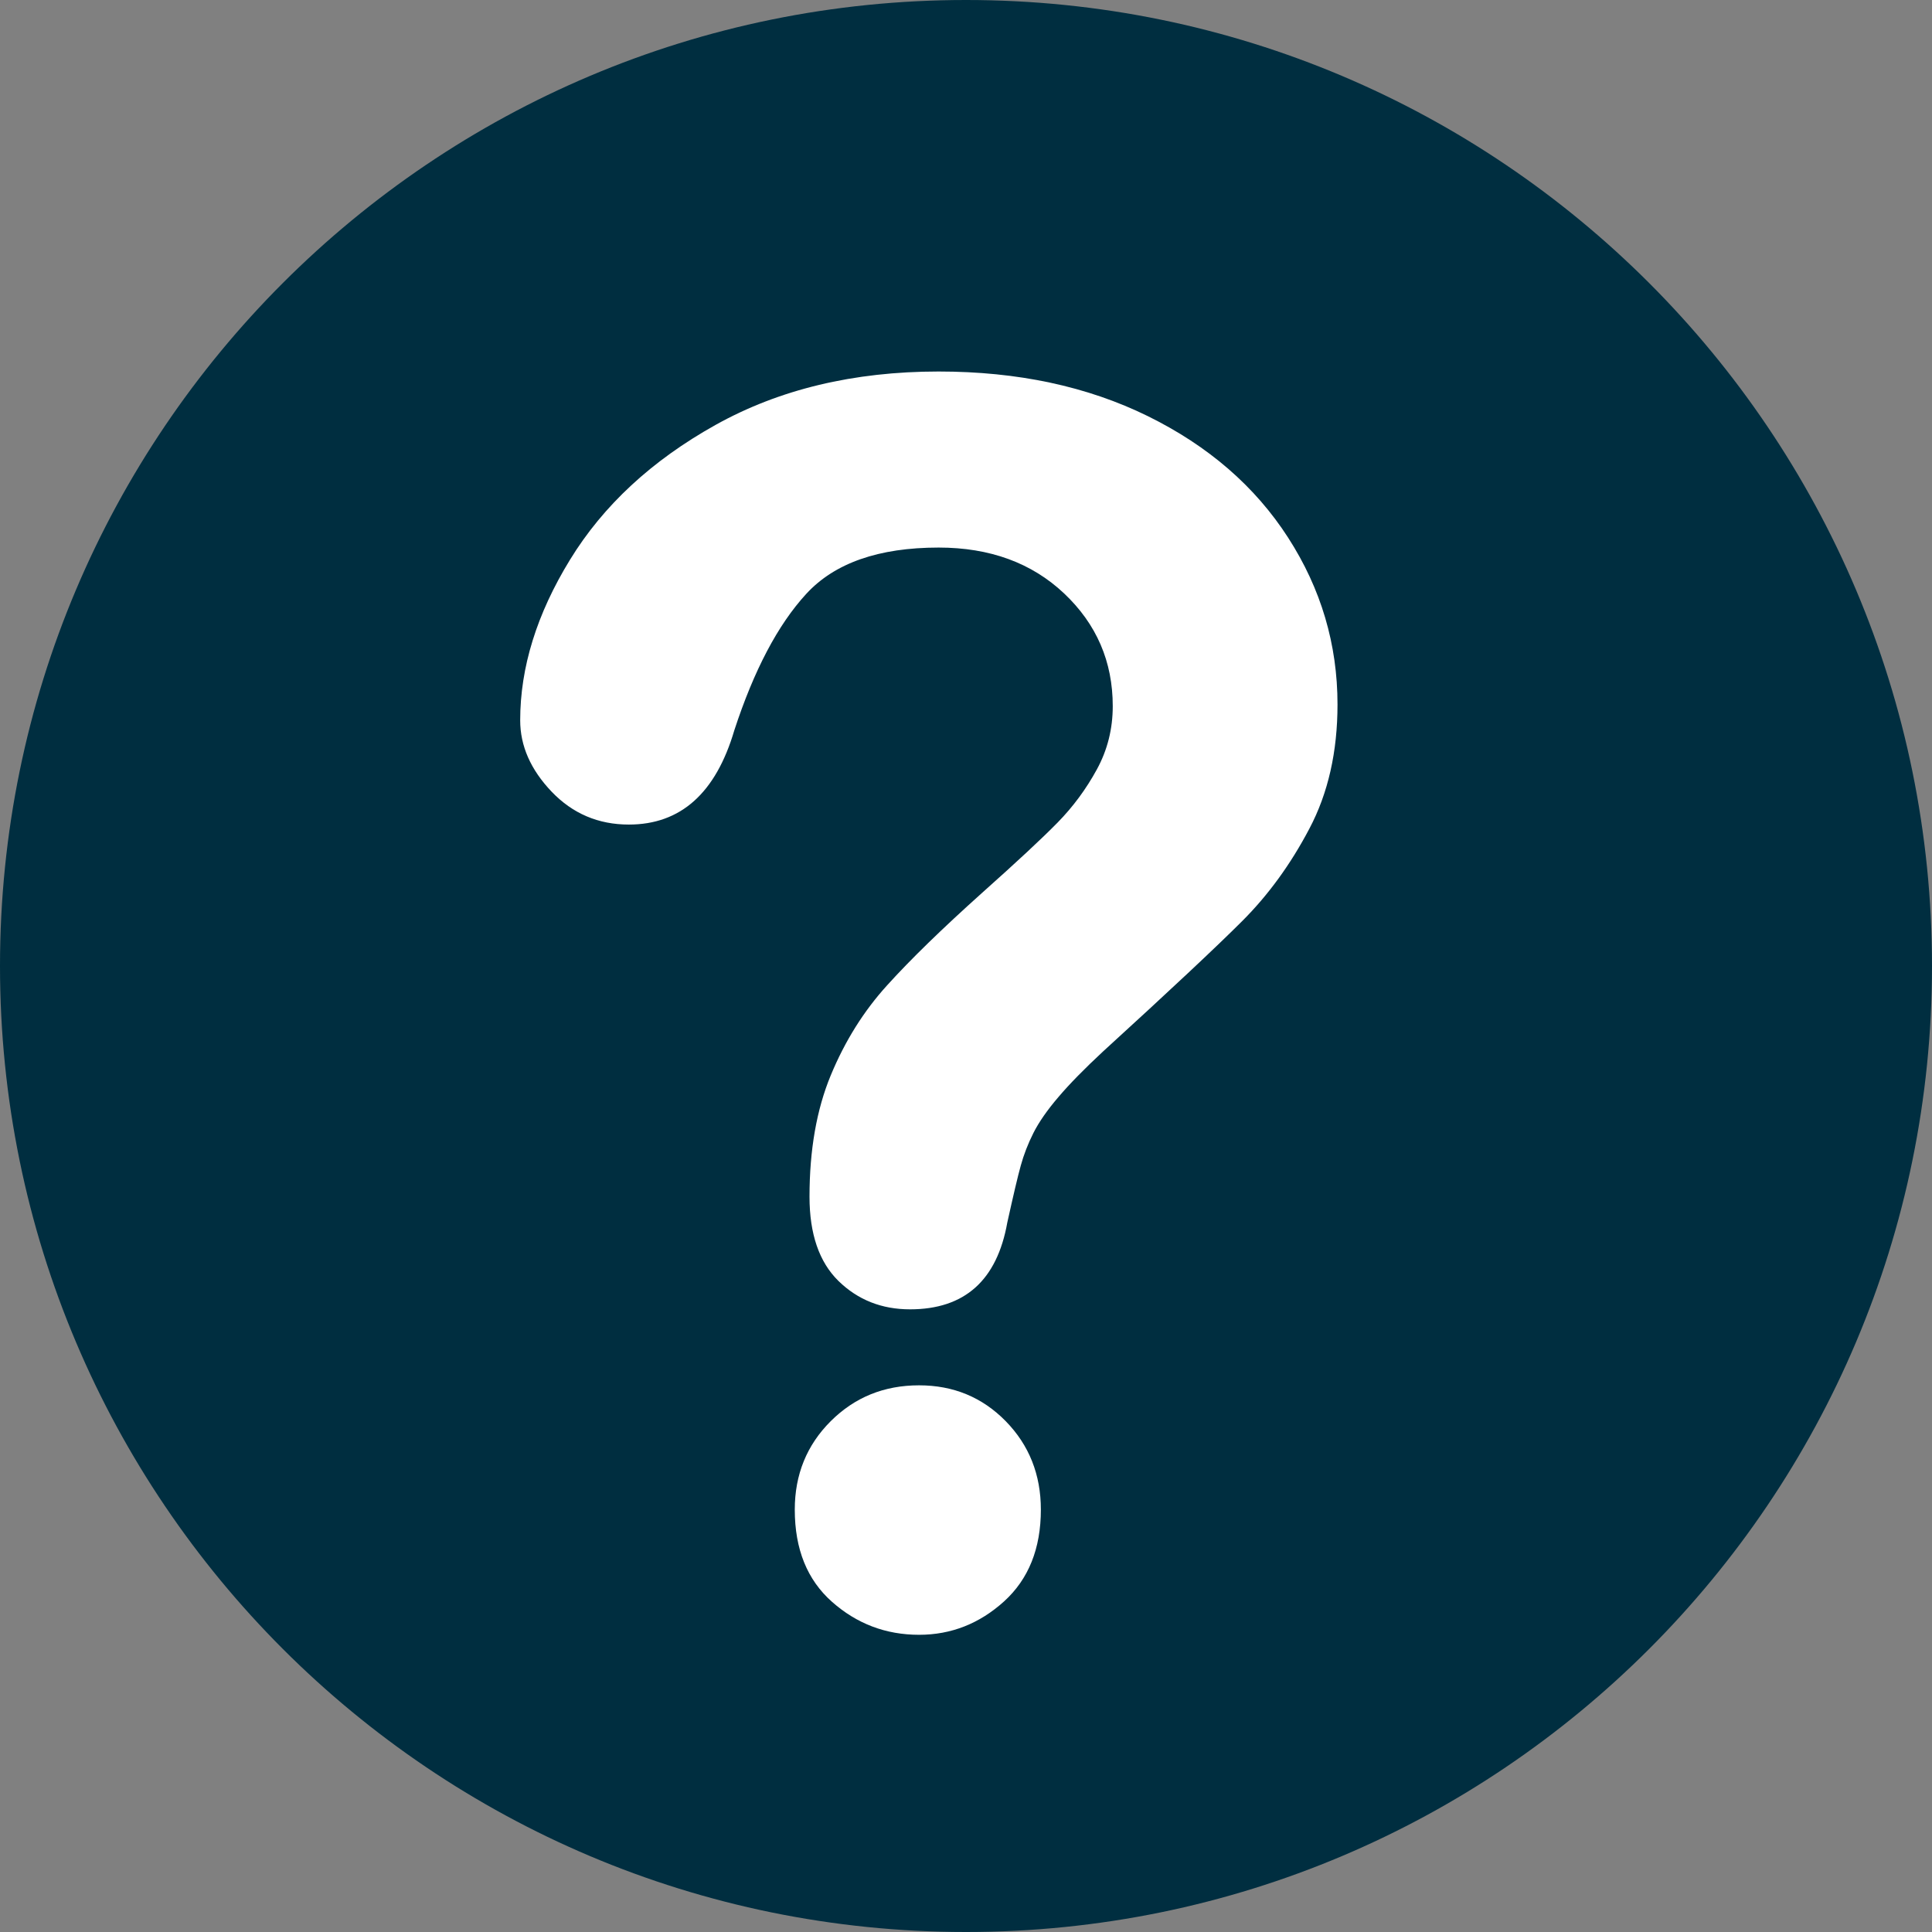
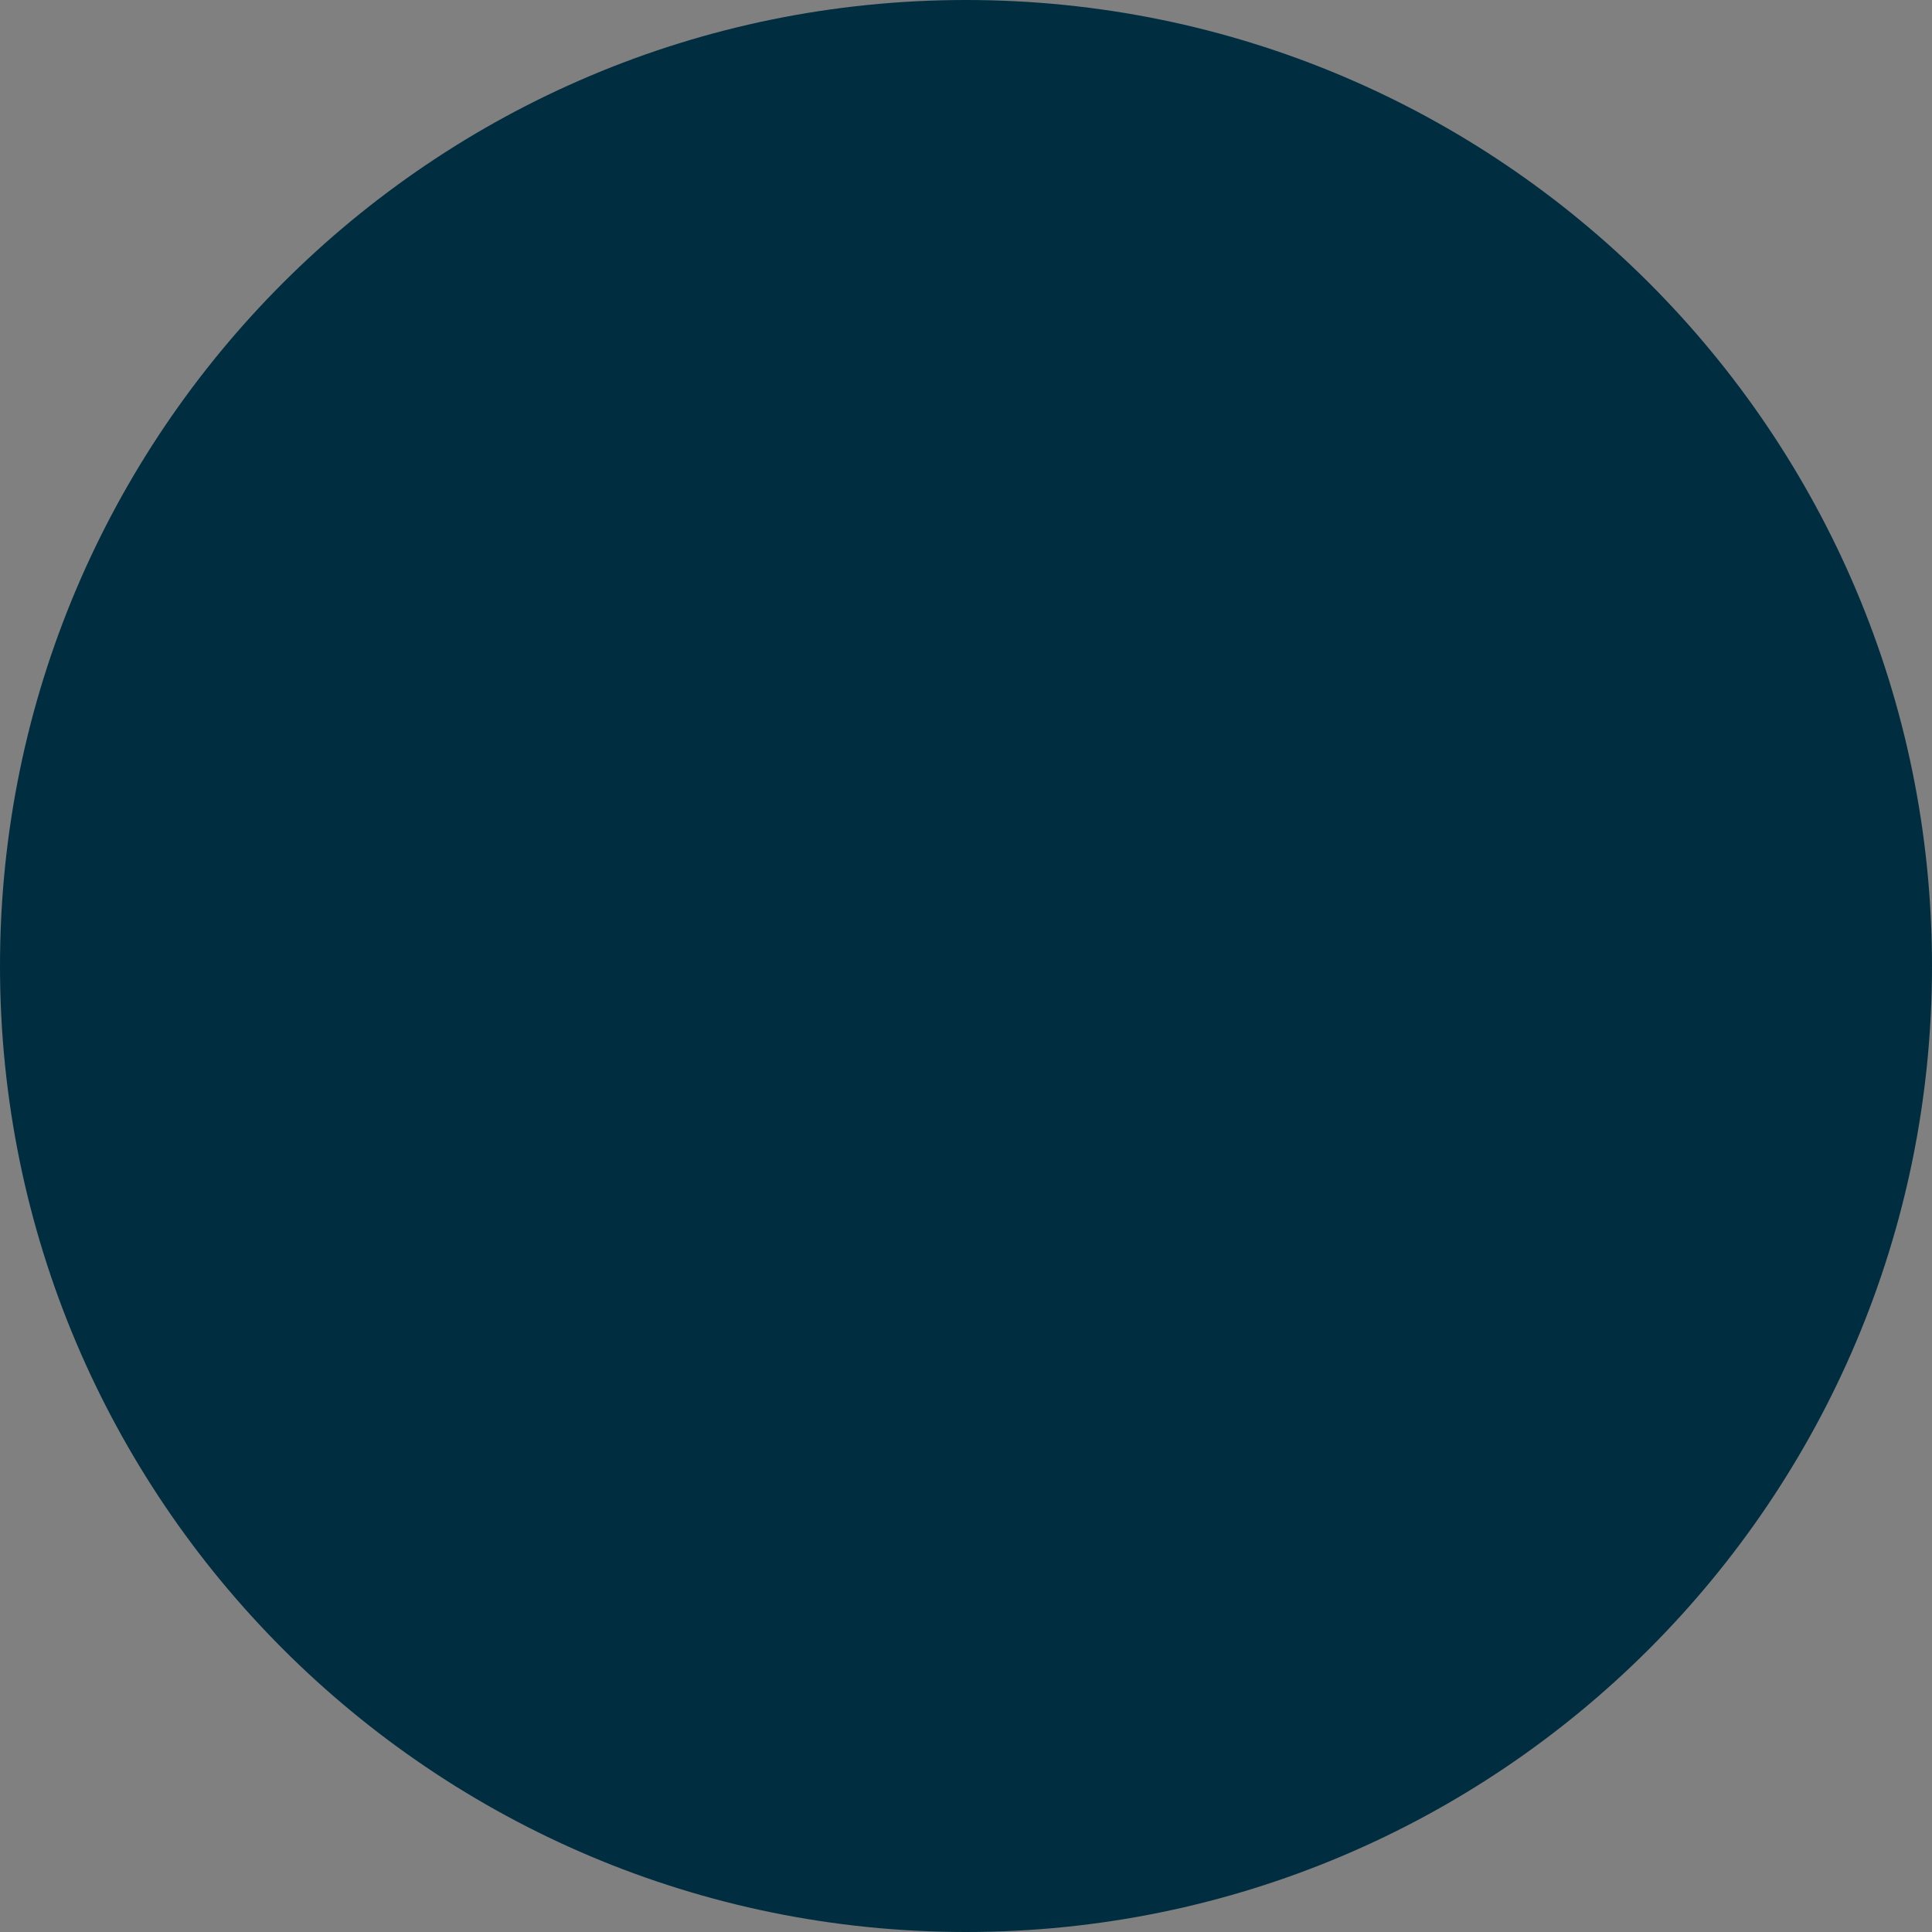
<svg xmlns="http://www.w3.org/2000/svg" width="24px" height="24px" viewBox="0 0 24 24" version="1.1">
  <rect x="0" y="0" width="24" height="24" fill="#808080" stroke="none" />
  <title>question</title>
  <desc>Created with Sketch.</desc>
  <g id="Symbols" stroke="none" stroke-width="1" fill="none" fill-rule="evenodd">
    <g id="Glossary/320/Closed" transform="translate(-23, -27)">
      <g id="Group">
        <g id="question" transform="translate(23, 27)">
          <path d="M24,12 C24,5.372 18.627,0 12,0 C5.373,0 0,5.372 0,12 C0,18.627 5.373,24 12,24 C18.627,24 24,18.627 24,12 Z" id="Path" fill="#002E40" />
-           <path d="M6.462,8.948 C6.462,8.291 6.668,7.626 7.081,6.953 C7.494,6.279 8.096,5.721 8.888,5.279 C9.68,4.837 10.604,4.615 11.66,4.615 C12.642,4.615 13.508,4.8 14.26,5.17 C15.011,5.54 15.591,6.042 16.001,6.678 C16.411,7.314 16.615,8.005 16.615,8.751 C16.615,9.338 16.499,9.853 16.265,10.295 C16.032,10.738 15.754,11.119 15.432,11.441 C15.111,11.762 14.534,12.303 13.701,13.063 C13.471,13.277 13.286,13.465 13.148,13.628 C13.009,13.79 12.906,13.939 12.838,14.073 C12.77,14.208 12.718,14.343 12.681,14.477 C12.643,14.612 12.588,14.849 12.513,15.187 C12.385,15.906 11.982,16.265 11.305,16.265 C10.953,16.265 10.657,16.148 10.416,15.913 C10.176,15.678 10.056,15.329 10.056,14.866 C10.056,14.286 10.144,13.783 10.32,13.358 C10.496,12.933 10.729,12.56 11.021,12.239 C11.312,11.917 11.704,11.536 12.198,11.093 C12.632,10.706 12.945,10.415 13.138,10.218 C13.331,10.021 13.493,9.801 13.625,9.559 C13.757,9.318 13.823,9.055 13.823,8.772 C13.823,8.219 13.622,7.753 13.219,7.372 C12.816,6.992 12.296,6.802 11.66,6.802 C10.916,6.802 10.367,6.994 10.015,7.378 C9.663,7.761 9.366,8.326 9.122,9.072 C8.892,9.853 8.455,10.243 7.812,10.243 C7.433,10.243 7.113,10.107 6.852,9.834 C6.592,9.561 6.462,9.266 6.462,8.948 Z M11.417,20.308 C11.004,20.308 10.643,20.171 10.335,19.898 C10.027,19.625 9.873,19.244 9.873,18.753 C9.873,18.318 10.022,17.951 10.32,17.654 C10.618,17.357 10.983,17.209 11.417,17.209 C11.843,17.209 12.202,17.357 12.493,17.654 C12.784,17.951 12.93,18.318 12.93,18.753 C12.93,19.237 12.777,19.617 12.473,19.893 C12.168,20.169 11.816,20.308 11.417,20.308 Z" id="Shape" fill="#FFFFFF" fill-rule="nonzero" />
        </g>
      </g>
    </g>
  </g>
</svg>